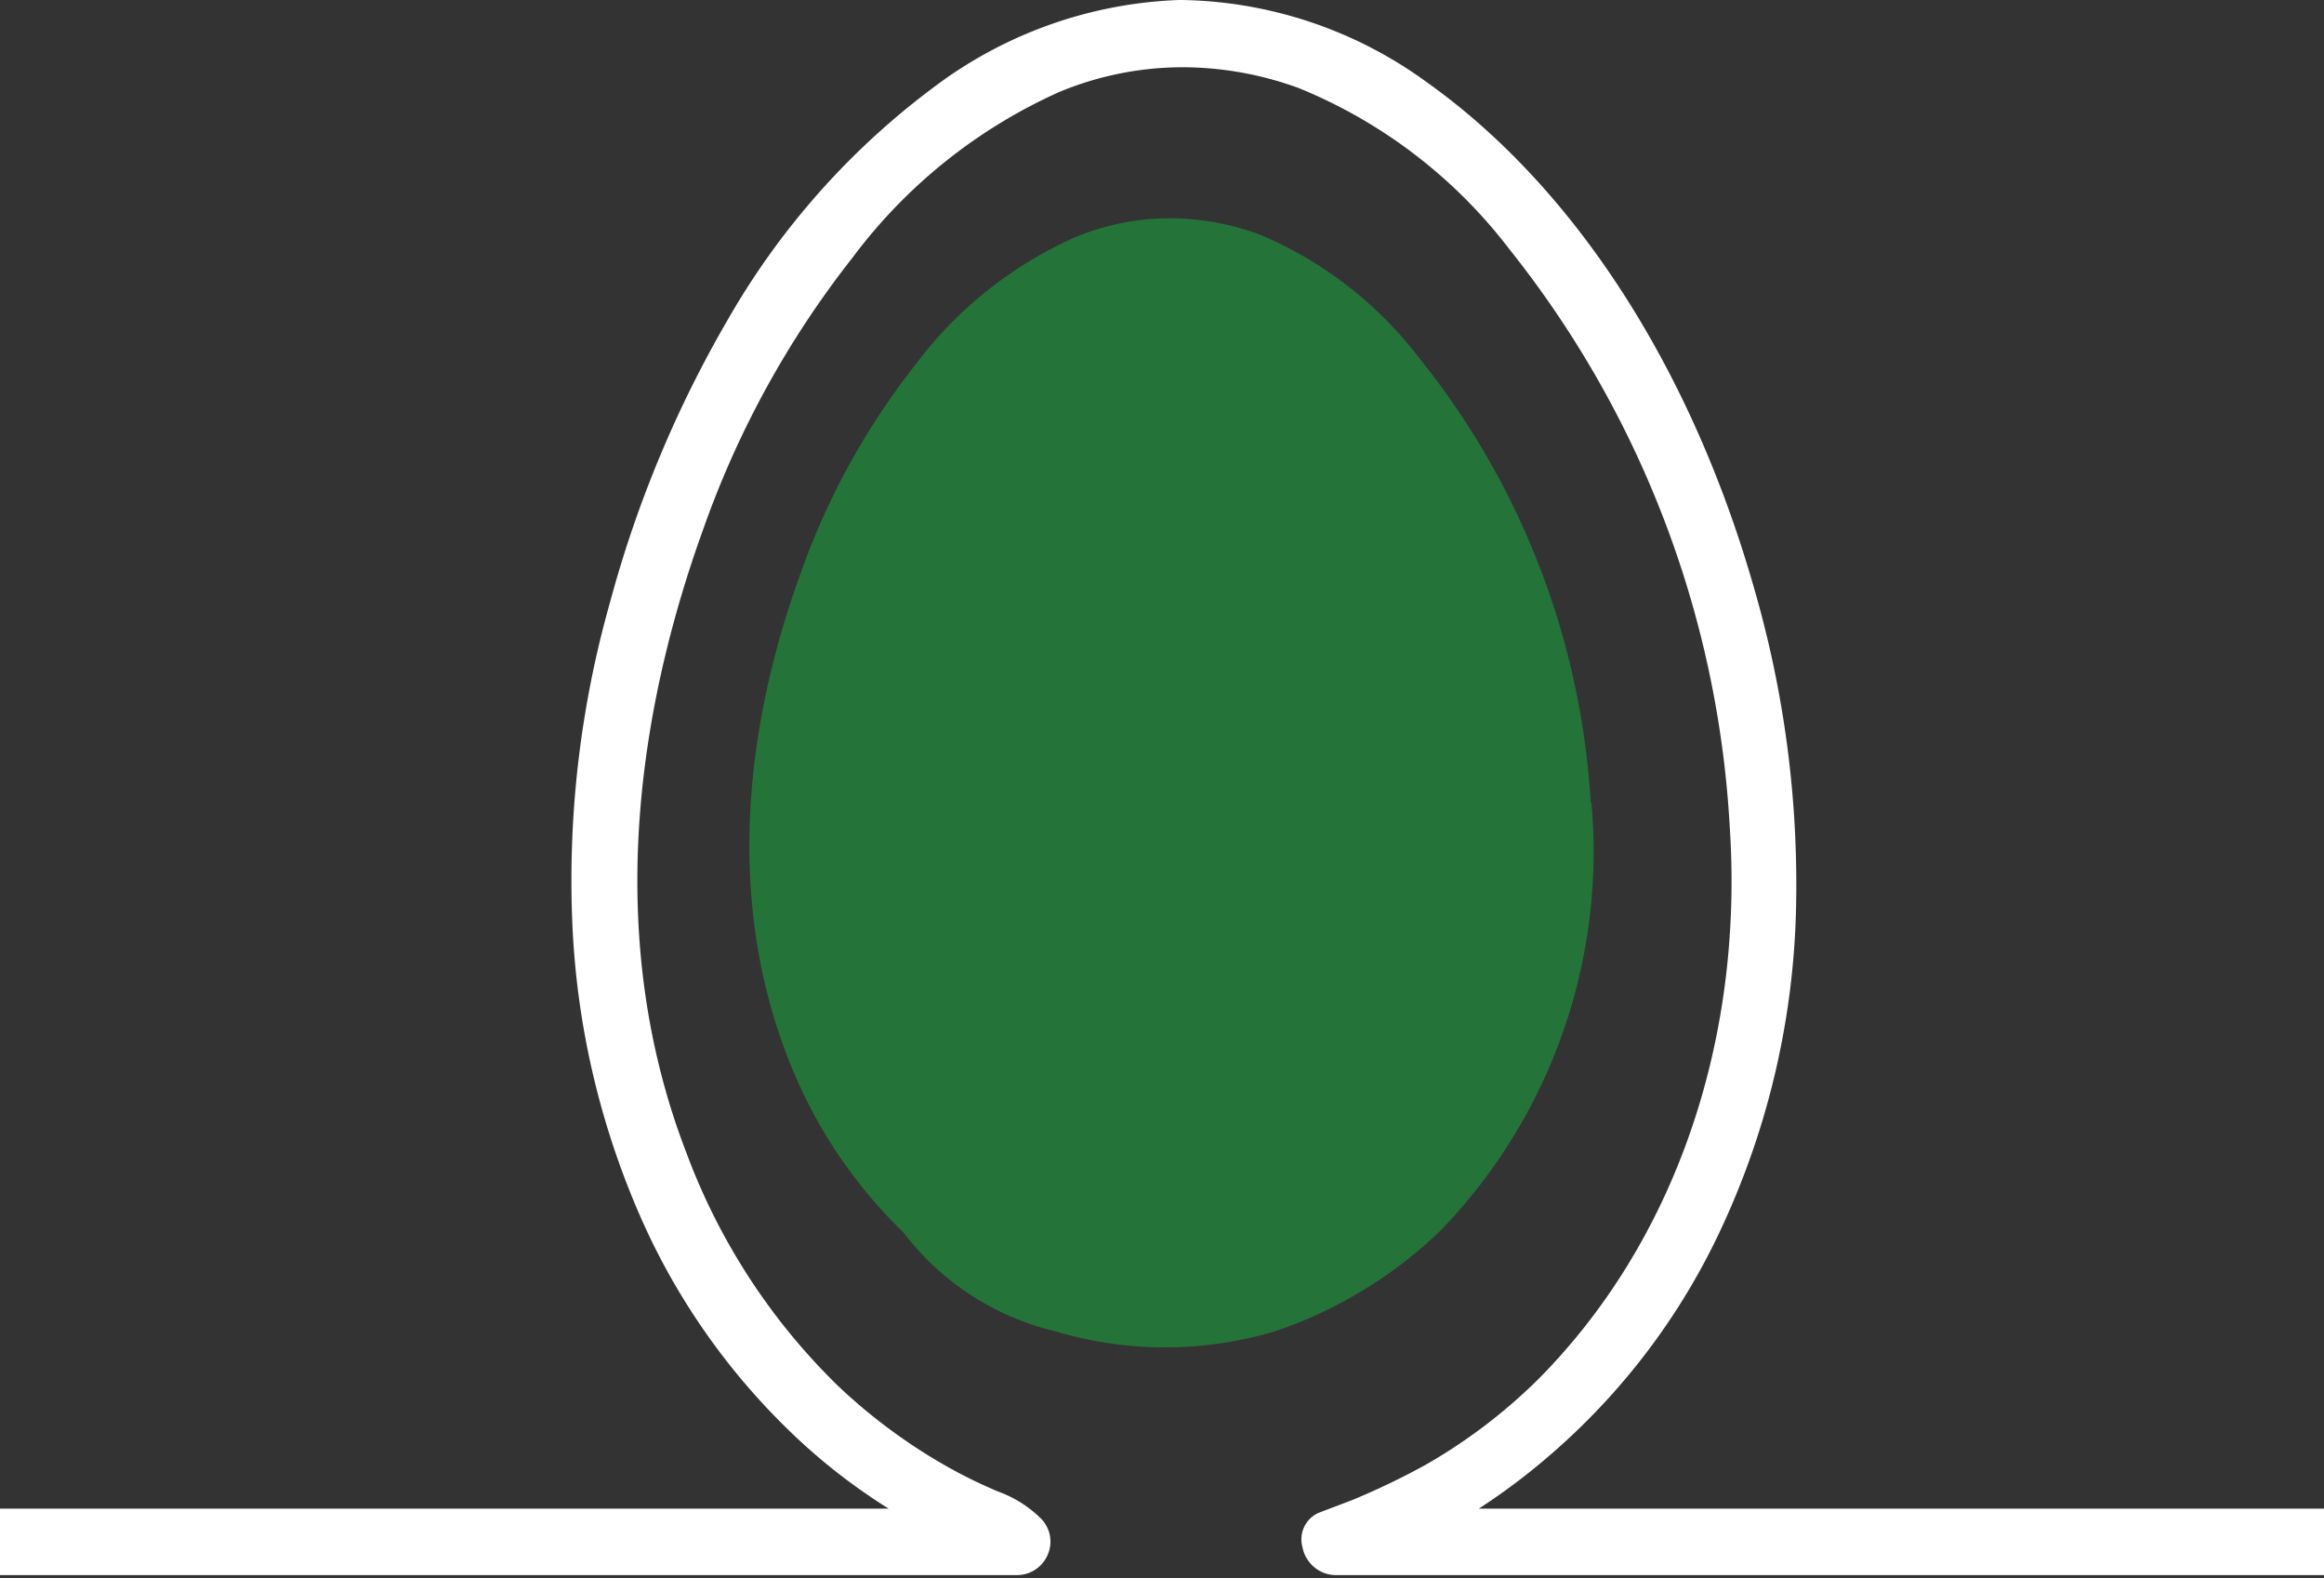
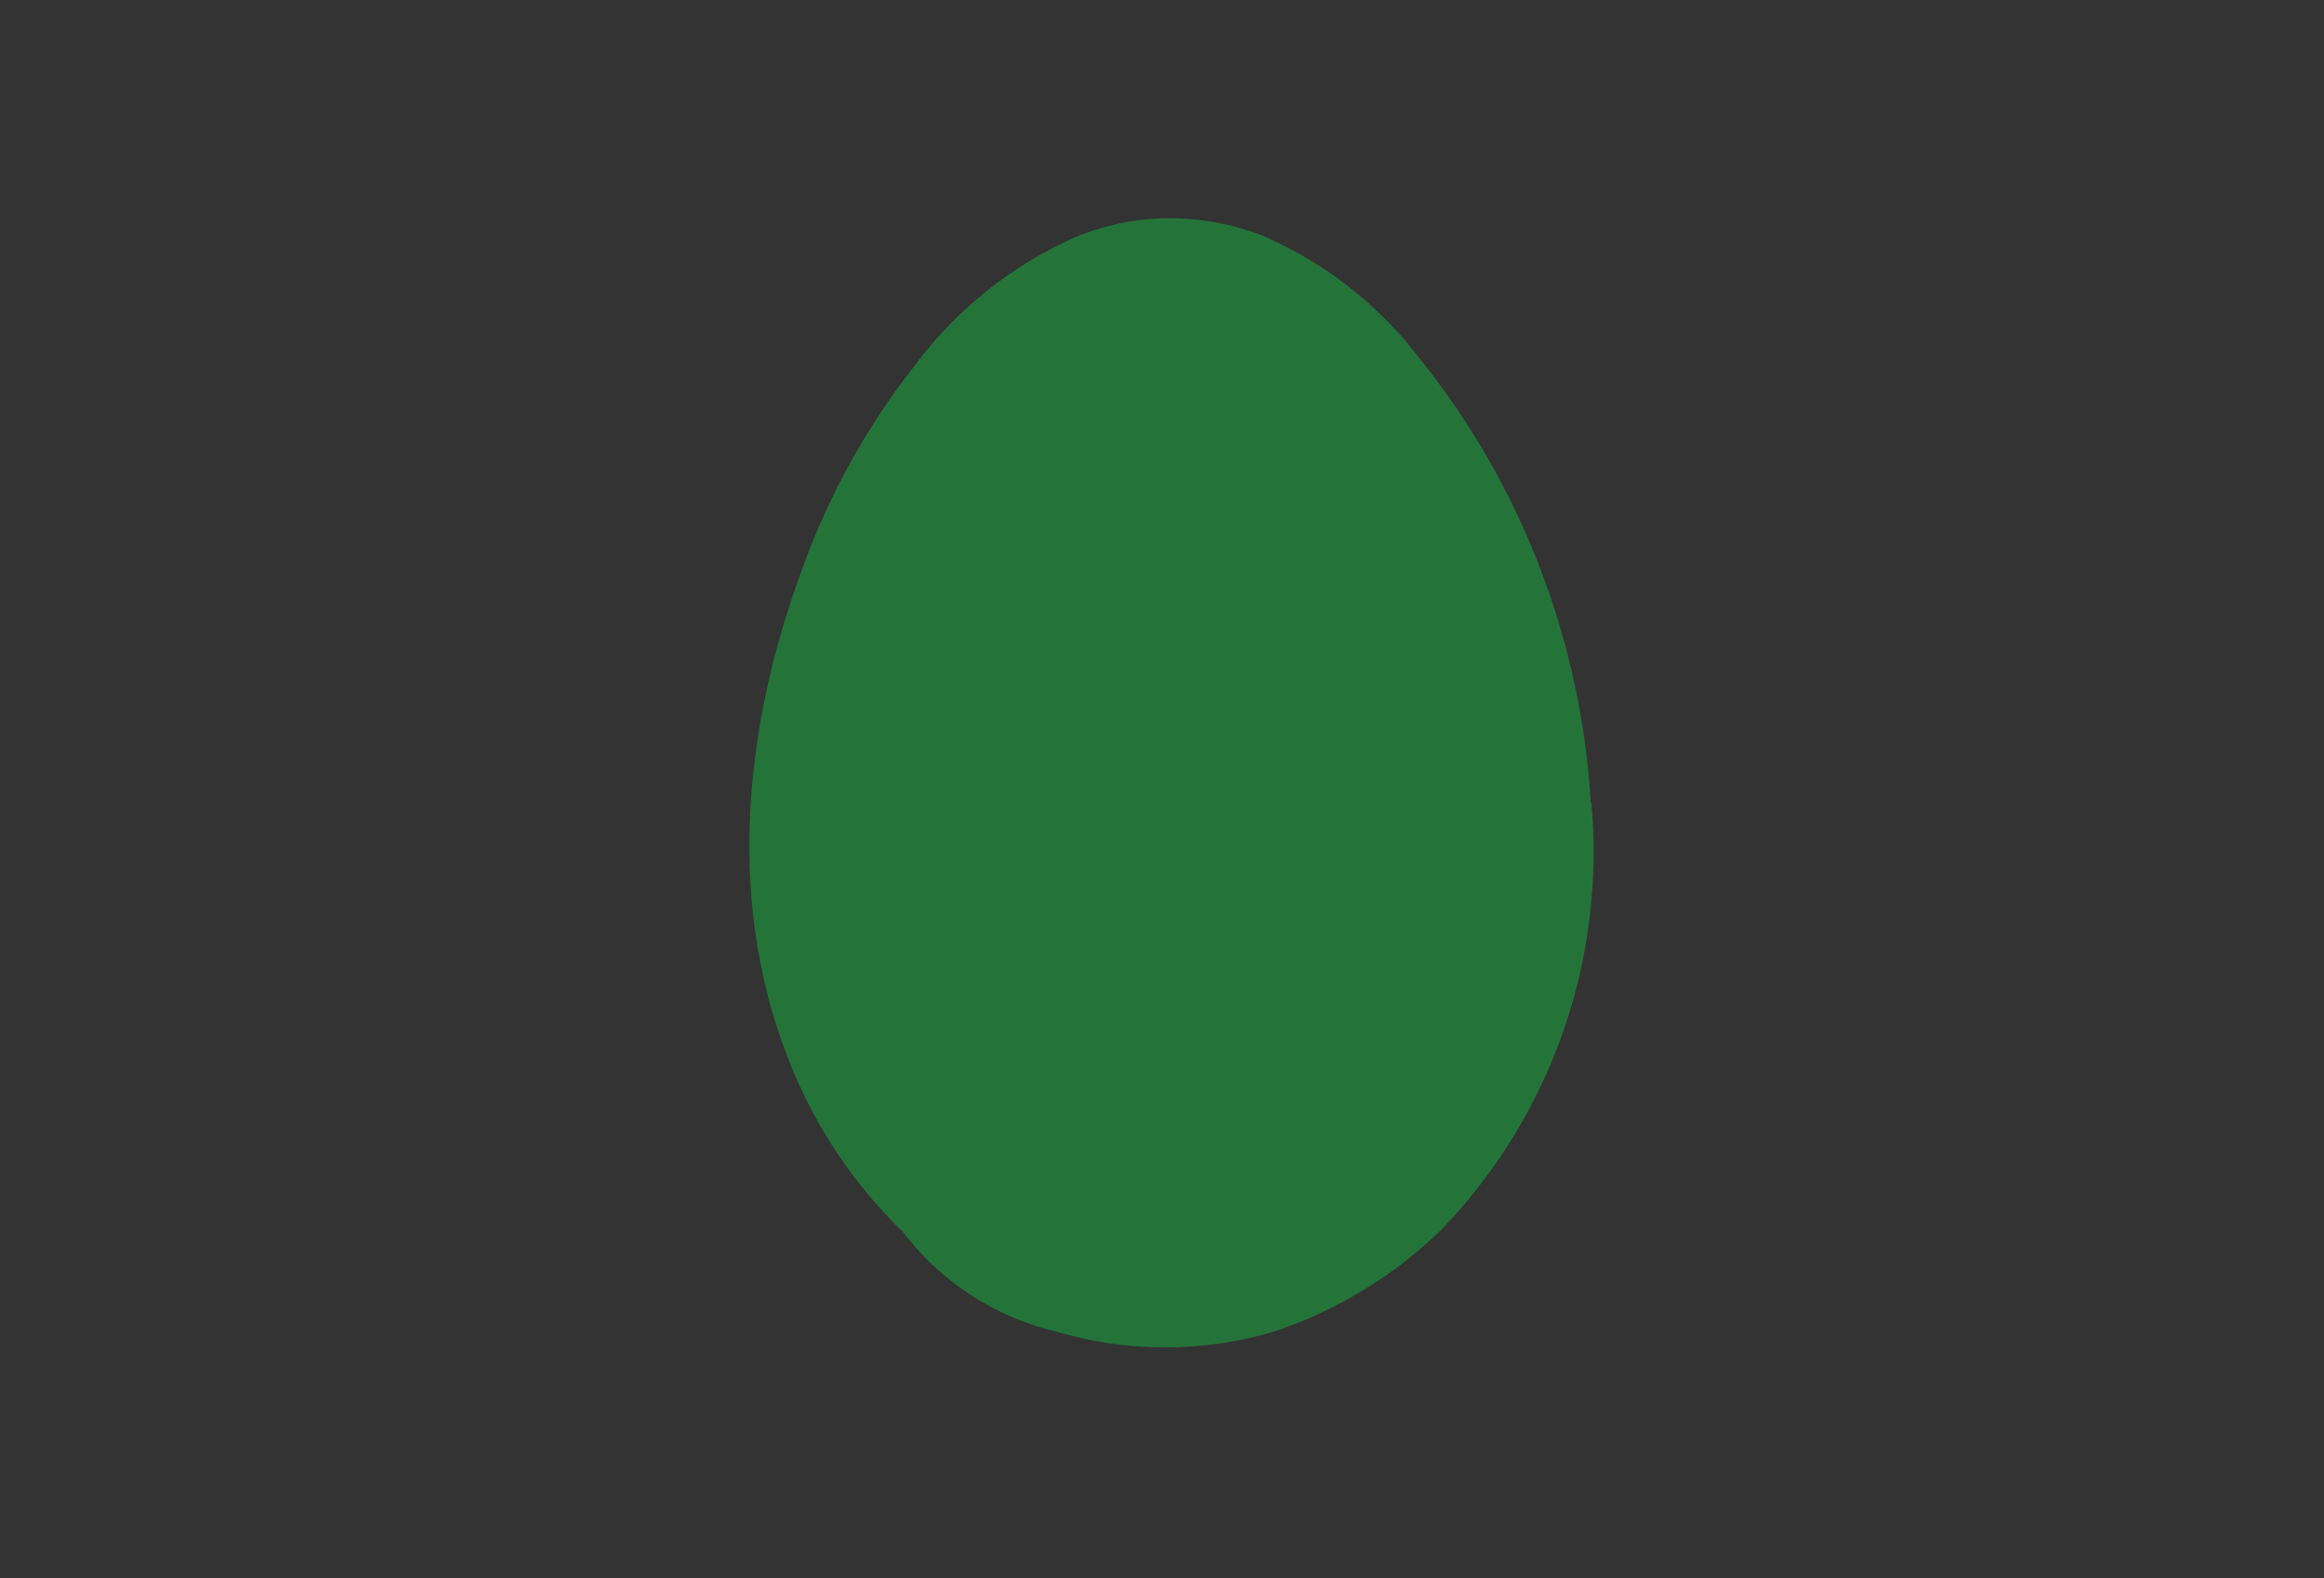
<svg xmlns="http://www.w3.org/2000/svg" width="109" height="74" fill="none">
  <rect width="100%" height="100%" fill="#333333" stroke="none" />
  <path d="M74.607 37.612a36.711 36.711 0 00-8.03-20.81 18.384 18.384 0 00-7.524-5.818 12.367 12.367 0 00-4.173-.751c-1.528 0-3.04.303-4.451.89a18.995 18.995 0 00-7.507 5.994 34.222 34.222 0 00-5.359 9.732c-2.077 5.679-3.875 14.223-.663 22.61a22.717 22.717 0 005.464 8.317 12.655 12.655 0 007.14 4.647 17.947 17.947 0 0010.282 0 19.915 19.915 0 003.84-1.747 20.163 20.163 0 004.033-3.075 25.549 25.549 0 006.983-19.936" fill="#24743A" />
-   <path d="M69.36 70.737a30.354 30.354 0 003.592-2.732 31.576 31.576 0 007.89-10.646 37.411 37.411 0 003.394-14.702 49.702 49.702 0 00-1.95-15.022C79.347 17.31 73.878 8.79 66.89 3.833A20.03 20.03 0 0055.433 0h-.136a20.302 20.302 0 00-11.555 4.13 35.69 35.69 0 00-9.556 10.77 54.596 54.596 0 00-5.568 13.316 47.795 47.795 0 00-1.778 14.986 38.228 38.228 0 003.556 14.639 31.761 31.761 0 007.407 9.978 27.903 27.903 0 003.877 2.918H0v3.116h47.705a1.567 1.567 0 001.444-.977 1.535 1.535 0 00-.346-1.694 5.504 5.504 0 00-1.962-1.236 22.525 22.525 0 01-2.729-1.36 26.089 26.089 0 01-4.852-3.648 29.68 29.68 0 01-7.05-10.843c-4.222-10.893-1.888-21.947.803-29.366a44.429 44.429 0 016.963-12.636 24.698 24.698 0 019.729-7.79 15.104 15.104 0 015.778-1.15c1.853.007 3.692.338 5.432.977a23.647 23.647 0 019.877 7.554 47.657 47.657 0 0110.333 27.03c.68 10.113-2.605 19.547-8.988 25.965a25.544 25.544 0 01-5.234 3.981 34.353 34.353 0 01-3.47 1.67l-1.592.605a1.36 1.36 0 00-.753 1.607 1.608 1.608 0 001.518 1.311H109v-3.116H69.36z" fill="#fff" />
</svg>